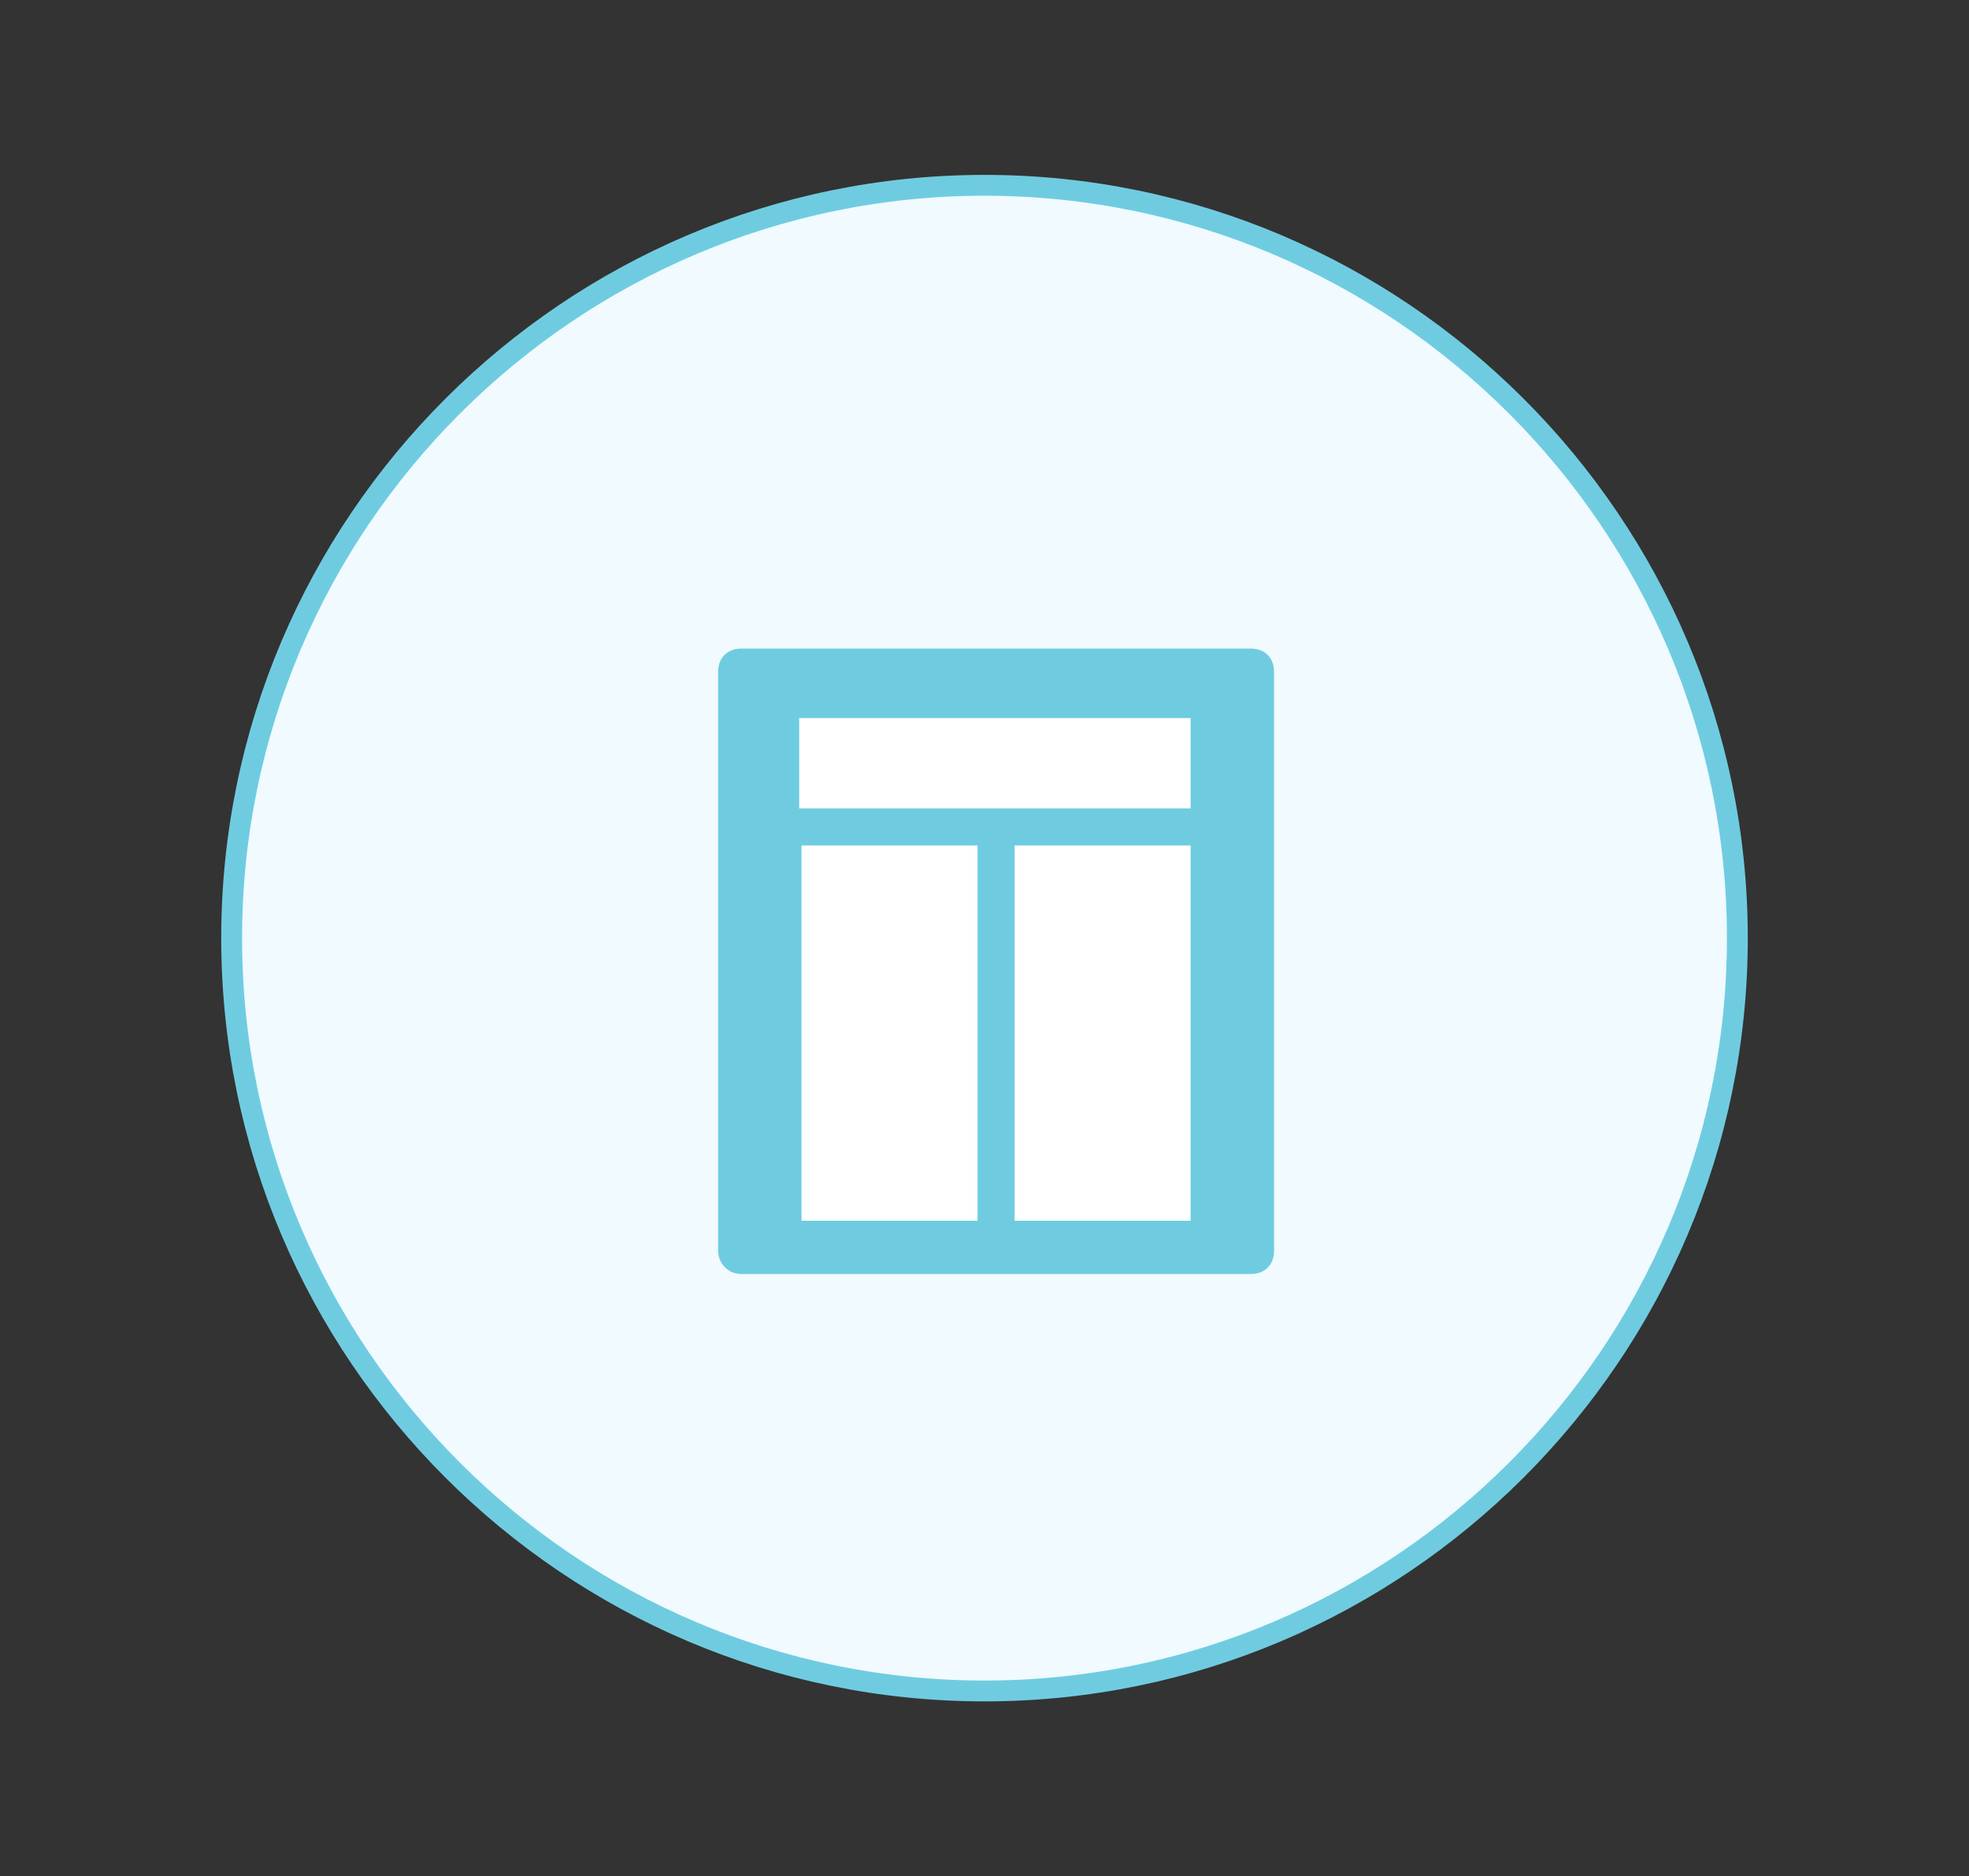
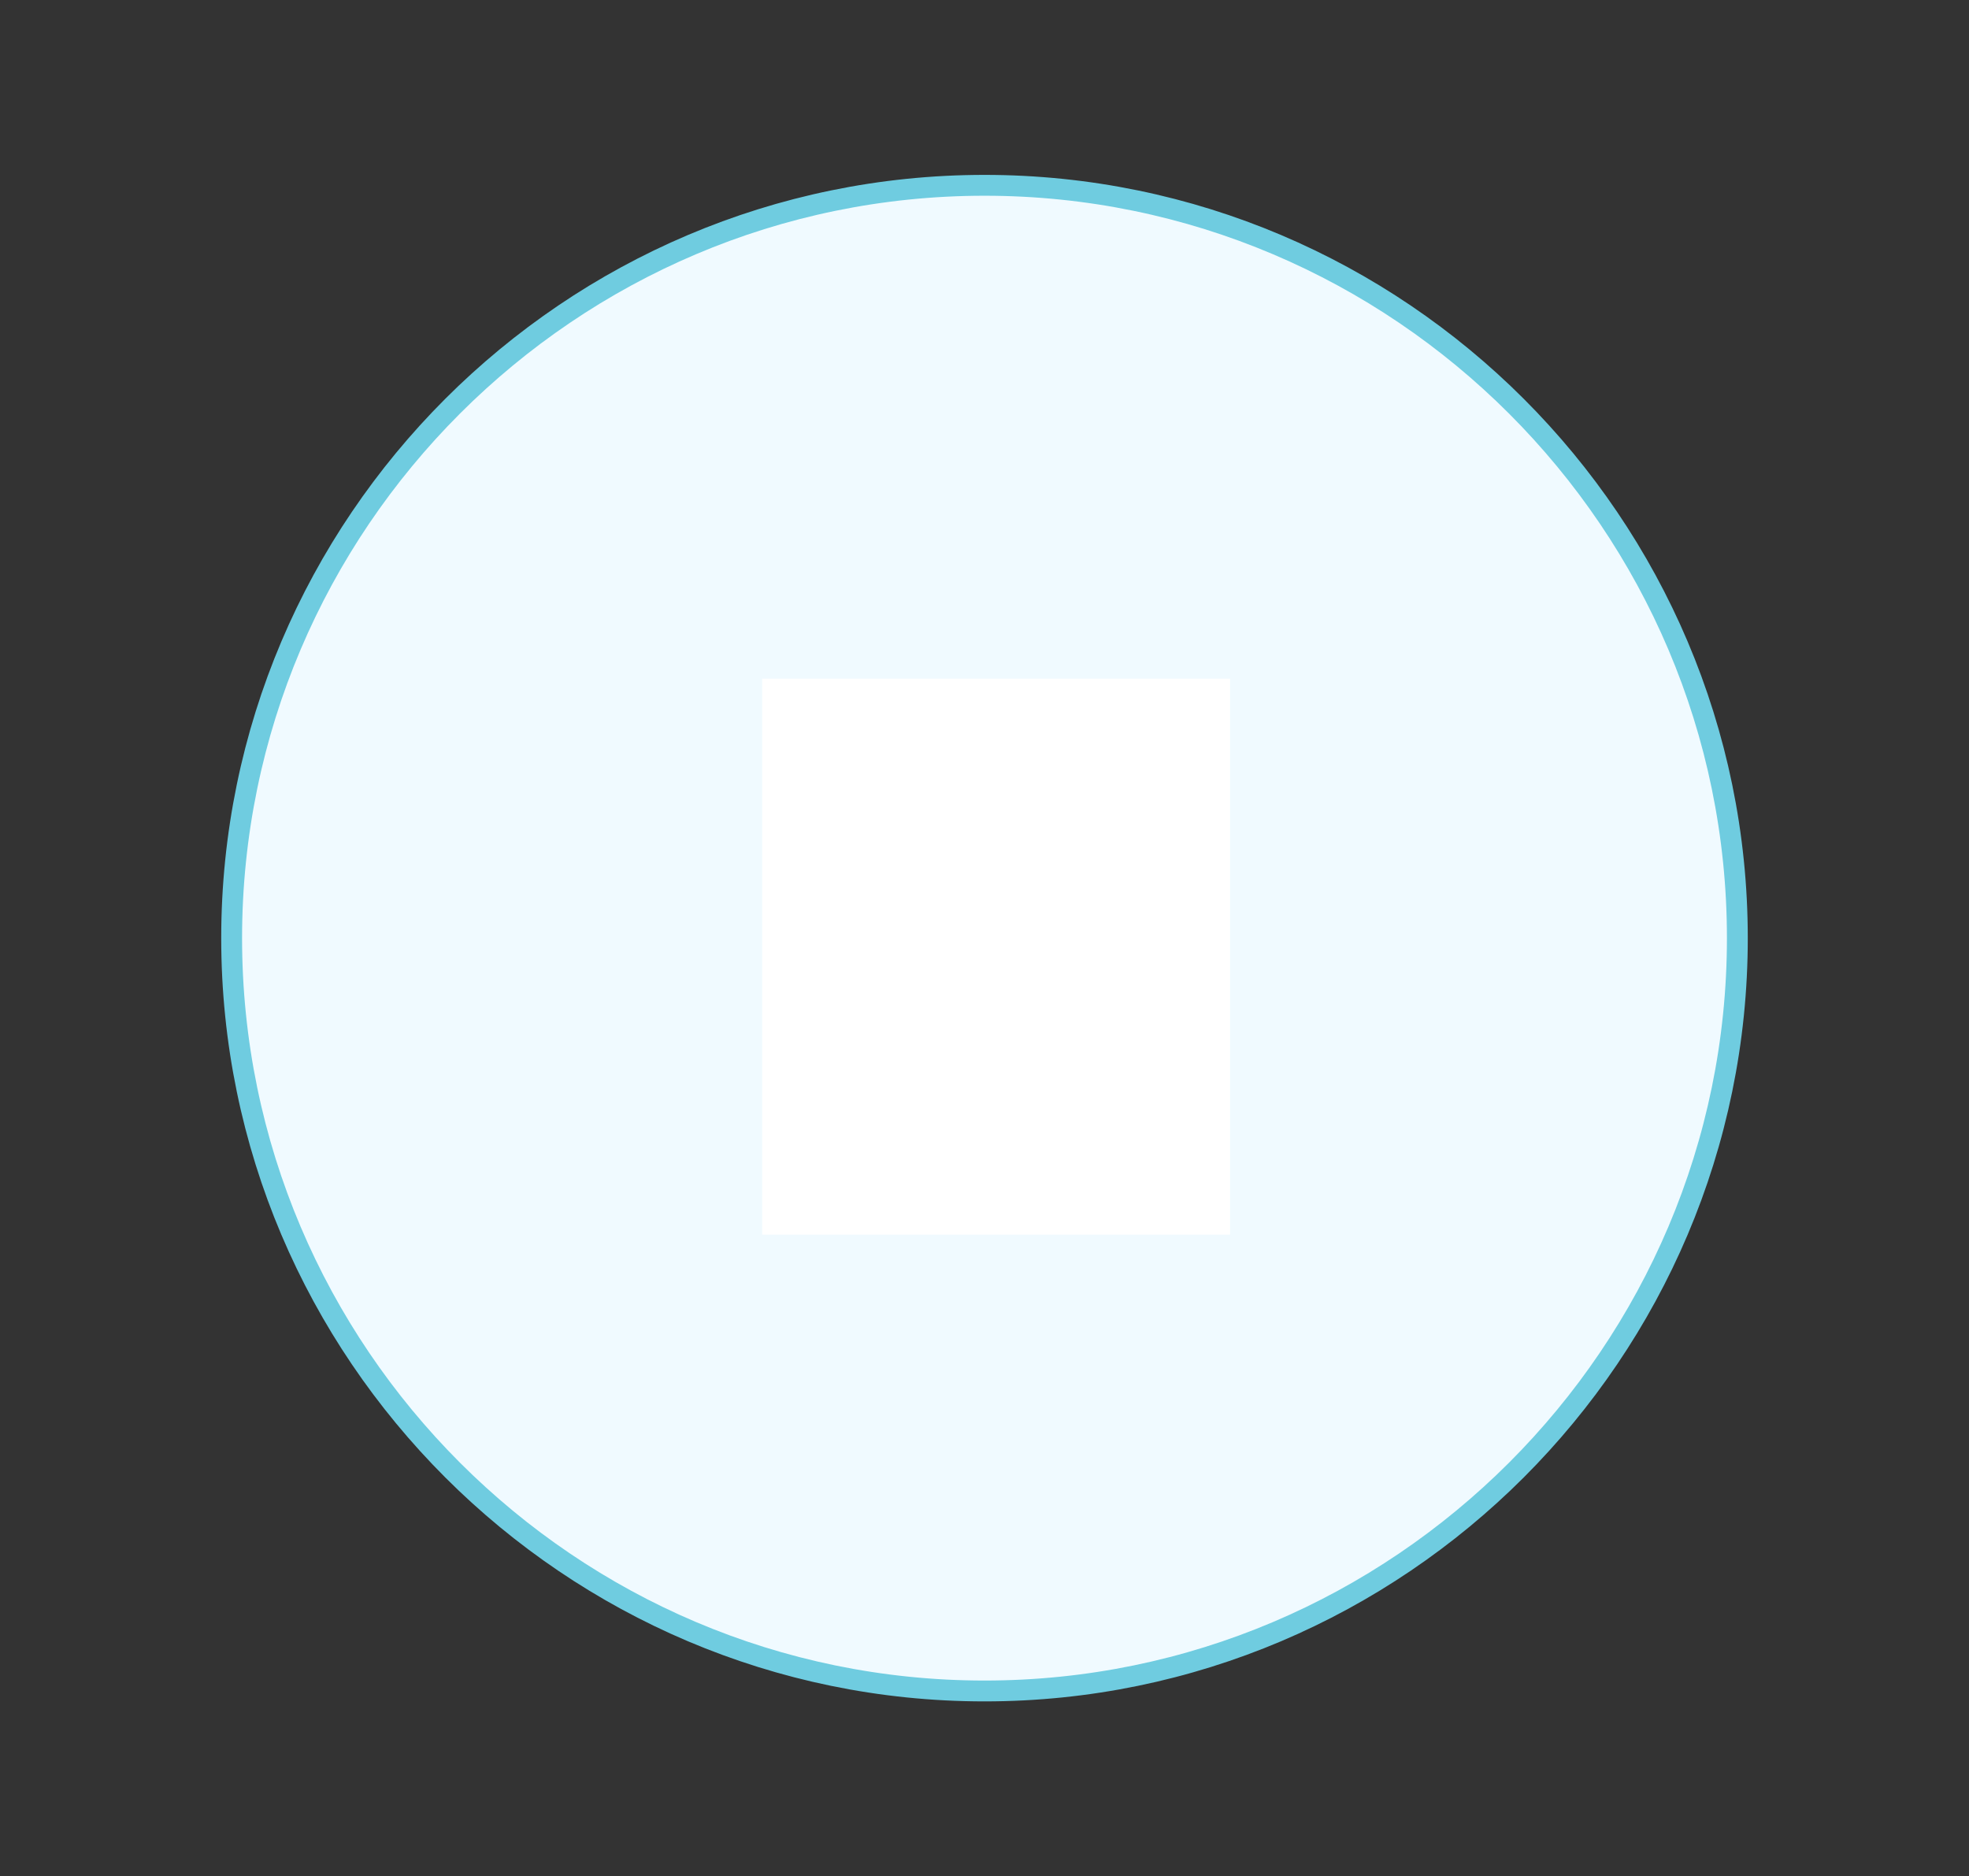
<svg xmlns="http://www.w3.org/2000/svg" xmlns:ns1="http://www.bohemiancoding.com/sketch/ns" version="1.1" id="Layer_1" x="0px" y="0px" viewBox="-263 356 85 81" xml:space="preserve">
  <rect x="-263" y="356" width="85" height="81" fill="#333333" stroke="none" />
  <path id="Oval-1_1_" ns1:type="MSShapeGroup" fill="#F0FAFF" stroke="#6FCCE0" stroke-width="0.9" d="M-220.5,429 c17.9,0,32.5-14.6,32.5-32.5s-14.6-32.5-32.5-32.5s-32.5,14.6-32.5,32.5S-238.4,429-220.5,429z" />
  <title>newsletter</title>
  <desc>Created with Sketch.</desc>
  <rect x="-230.1" y="385.3" fill="#FFFFFF" width="20.2" height="24" />
  <g id="Page-1" ns1:type="MSPage">
    <g id="newsletter" ns1:type="MSArtboardGroup">
-       <path fill="#6FCCE0" d="M-209,384h-22c-0.6,0-1,0.4-1,1v25c0,0.5,0.4,1,1,1h22c0.6,0,1-0.4,1-1v-25C-208,384.4-208.4,384-209,384z M-220.8,408.7h-7.6v-16.2h7.6V408.7z M-211.6,408.7h-7.6v-16.2h7.6V408.7z M-211.6,390.9h-16.9v-3.9h16.9V390.9z" />
-     </g>
+       </g>
  </g>
</svg>